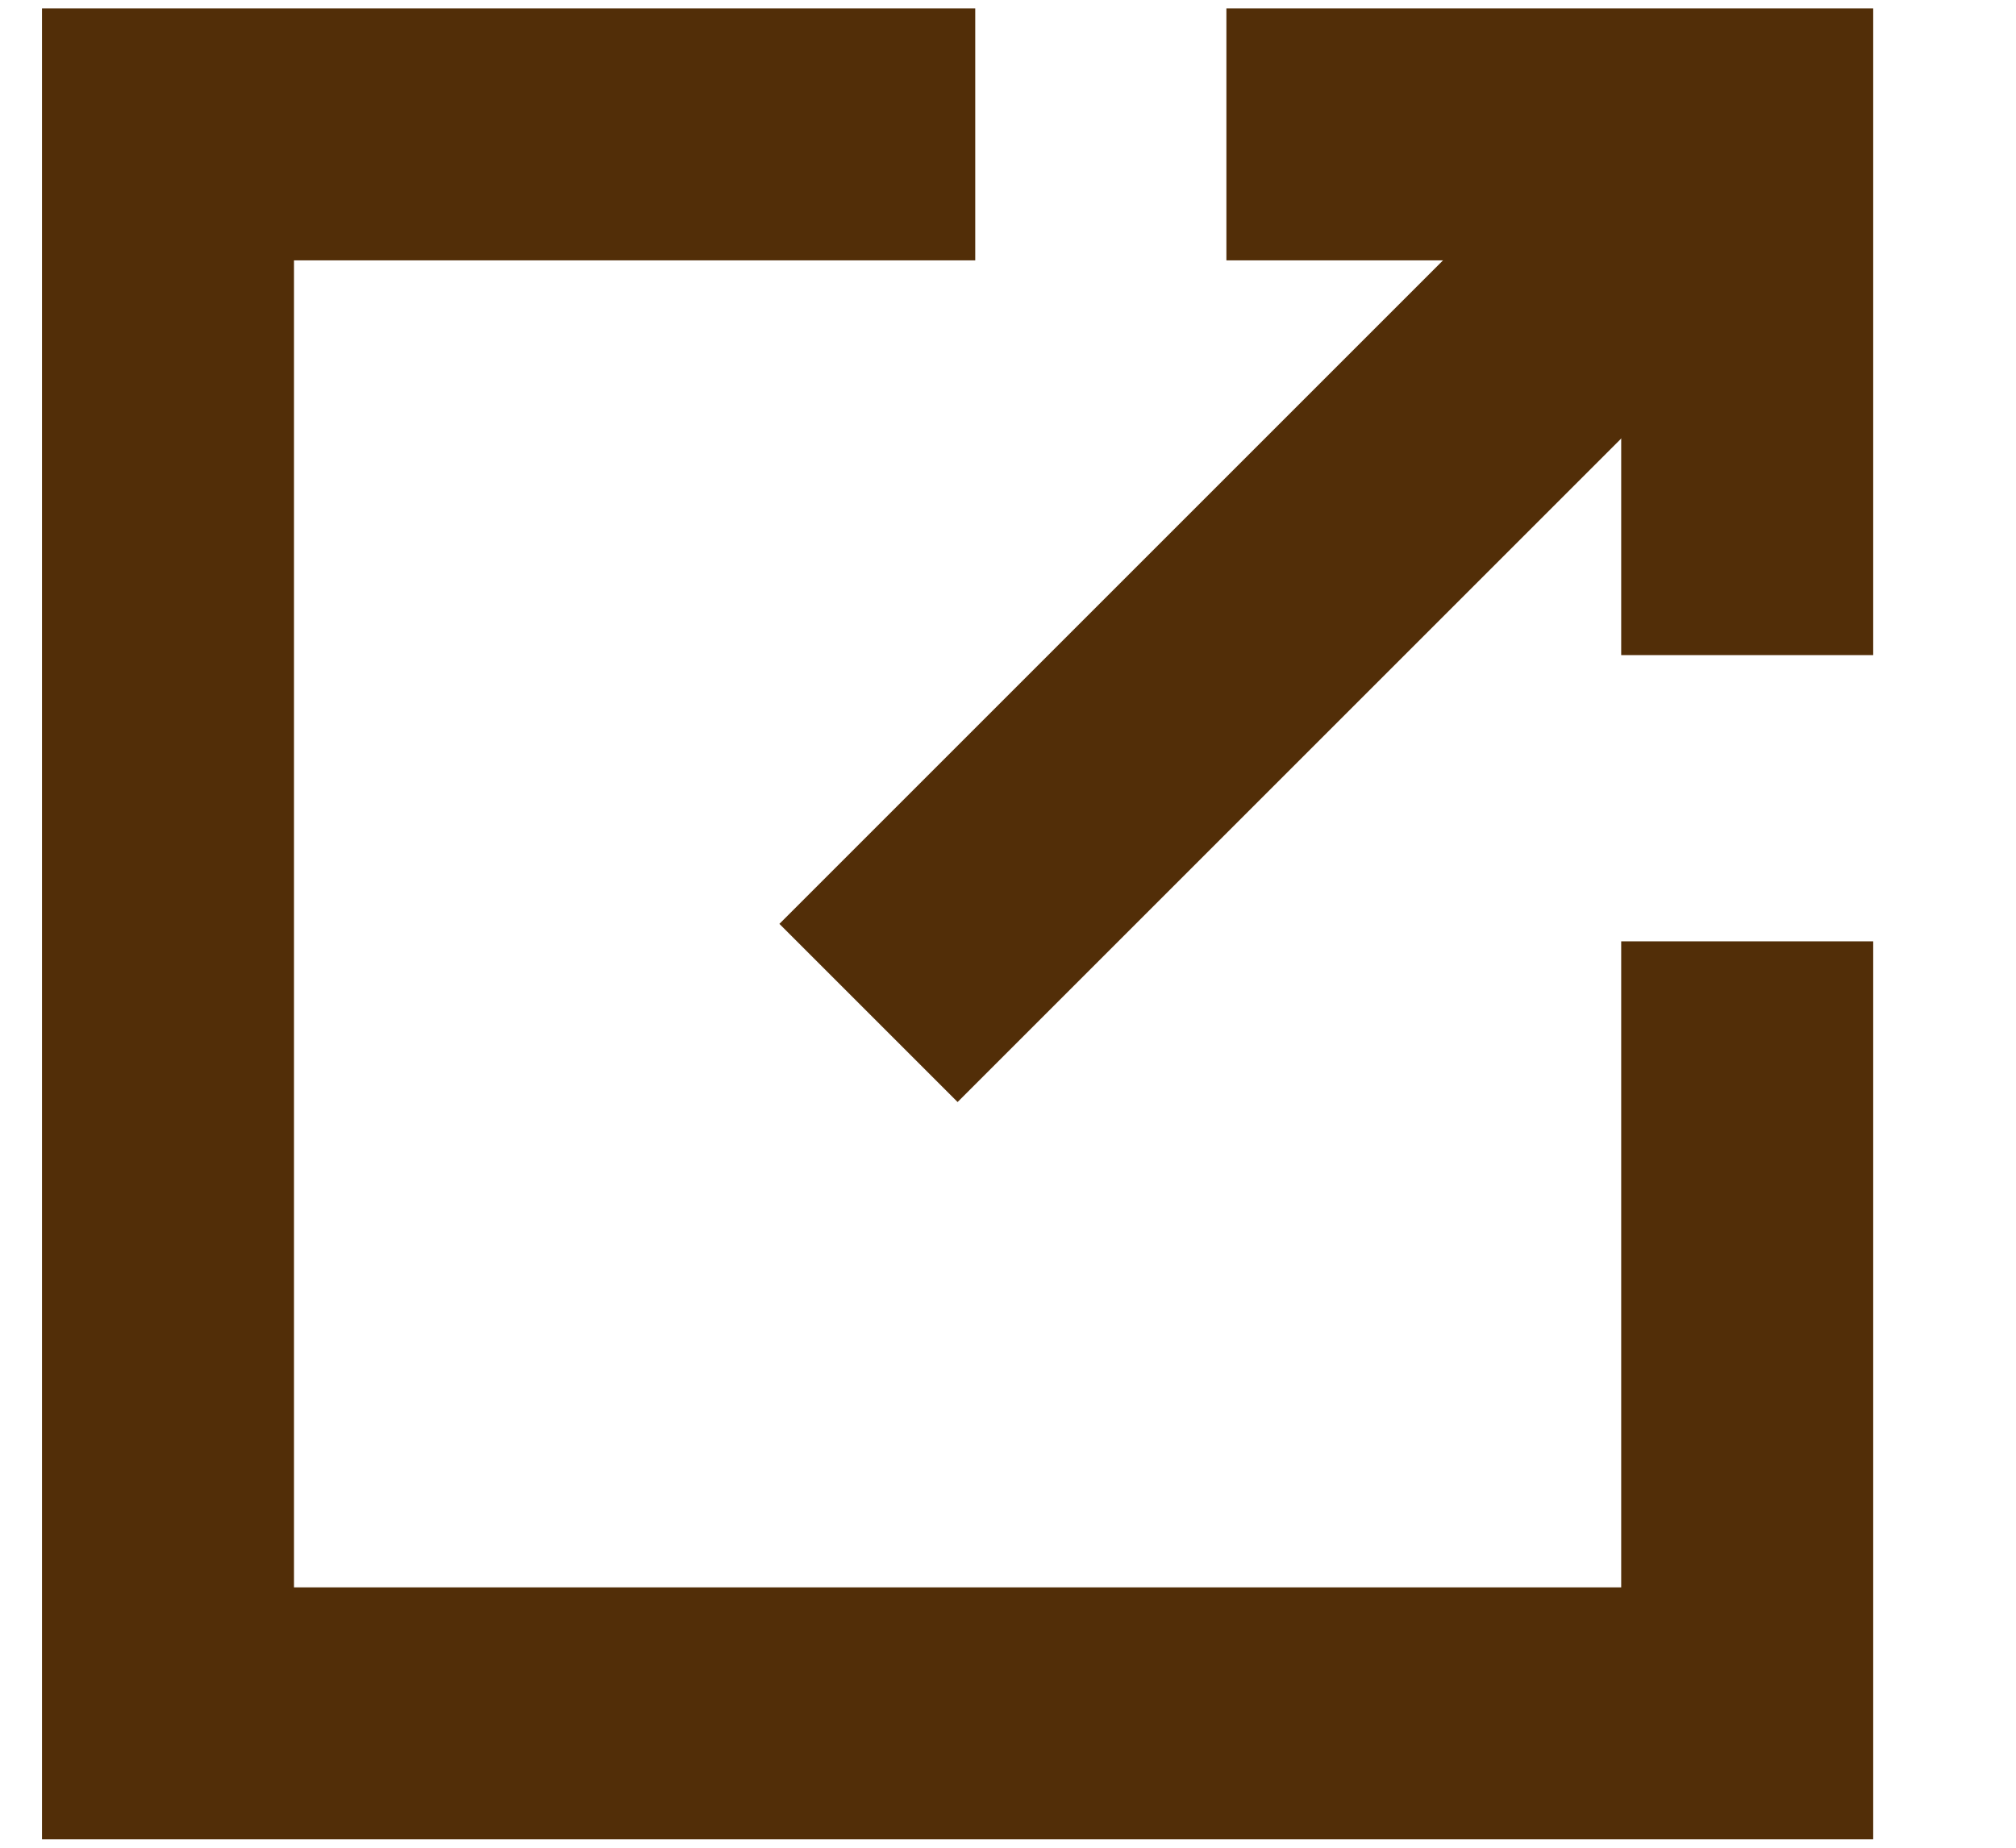
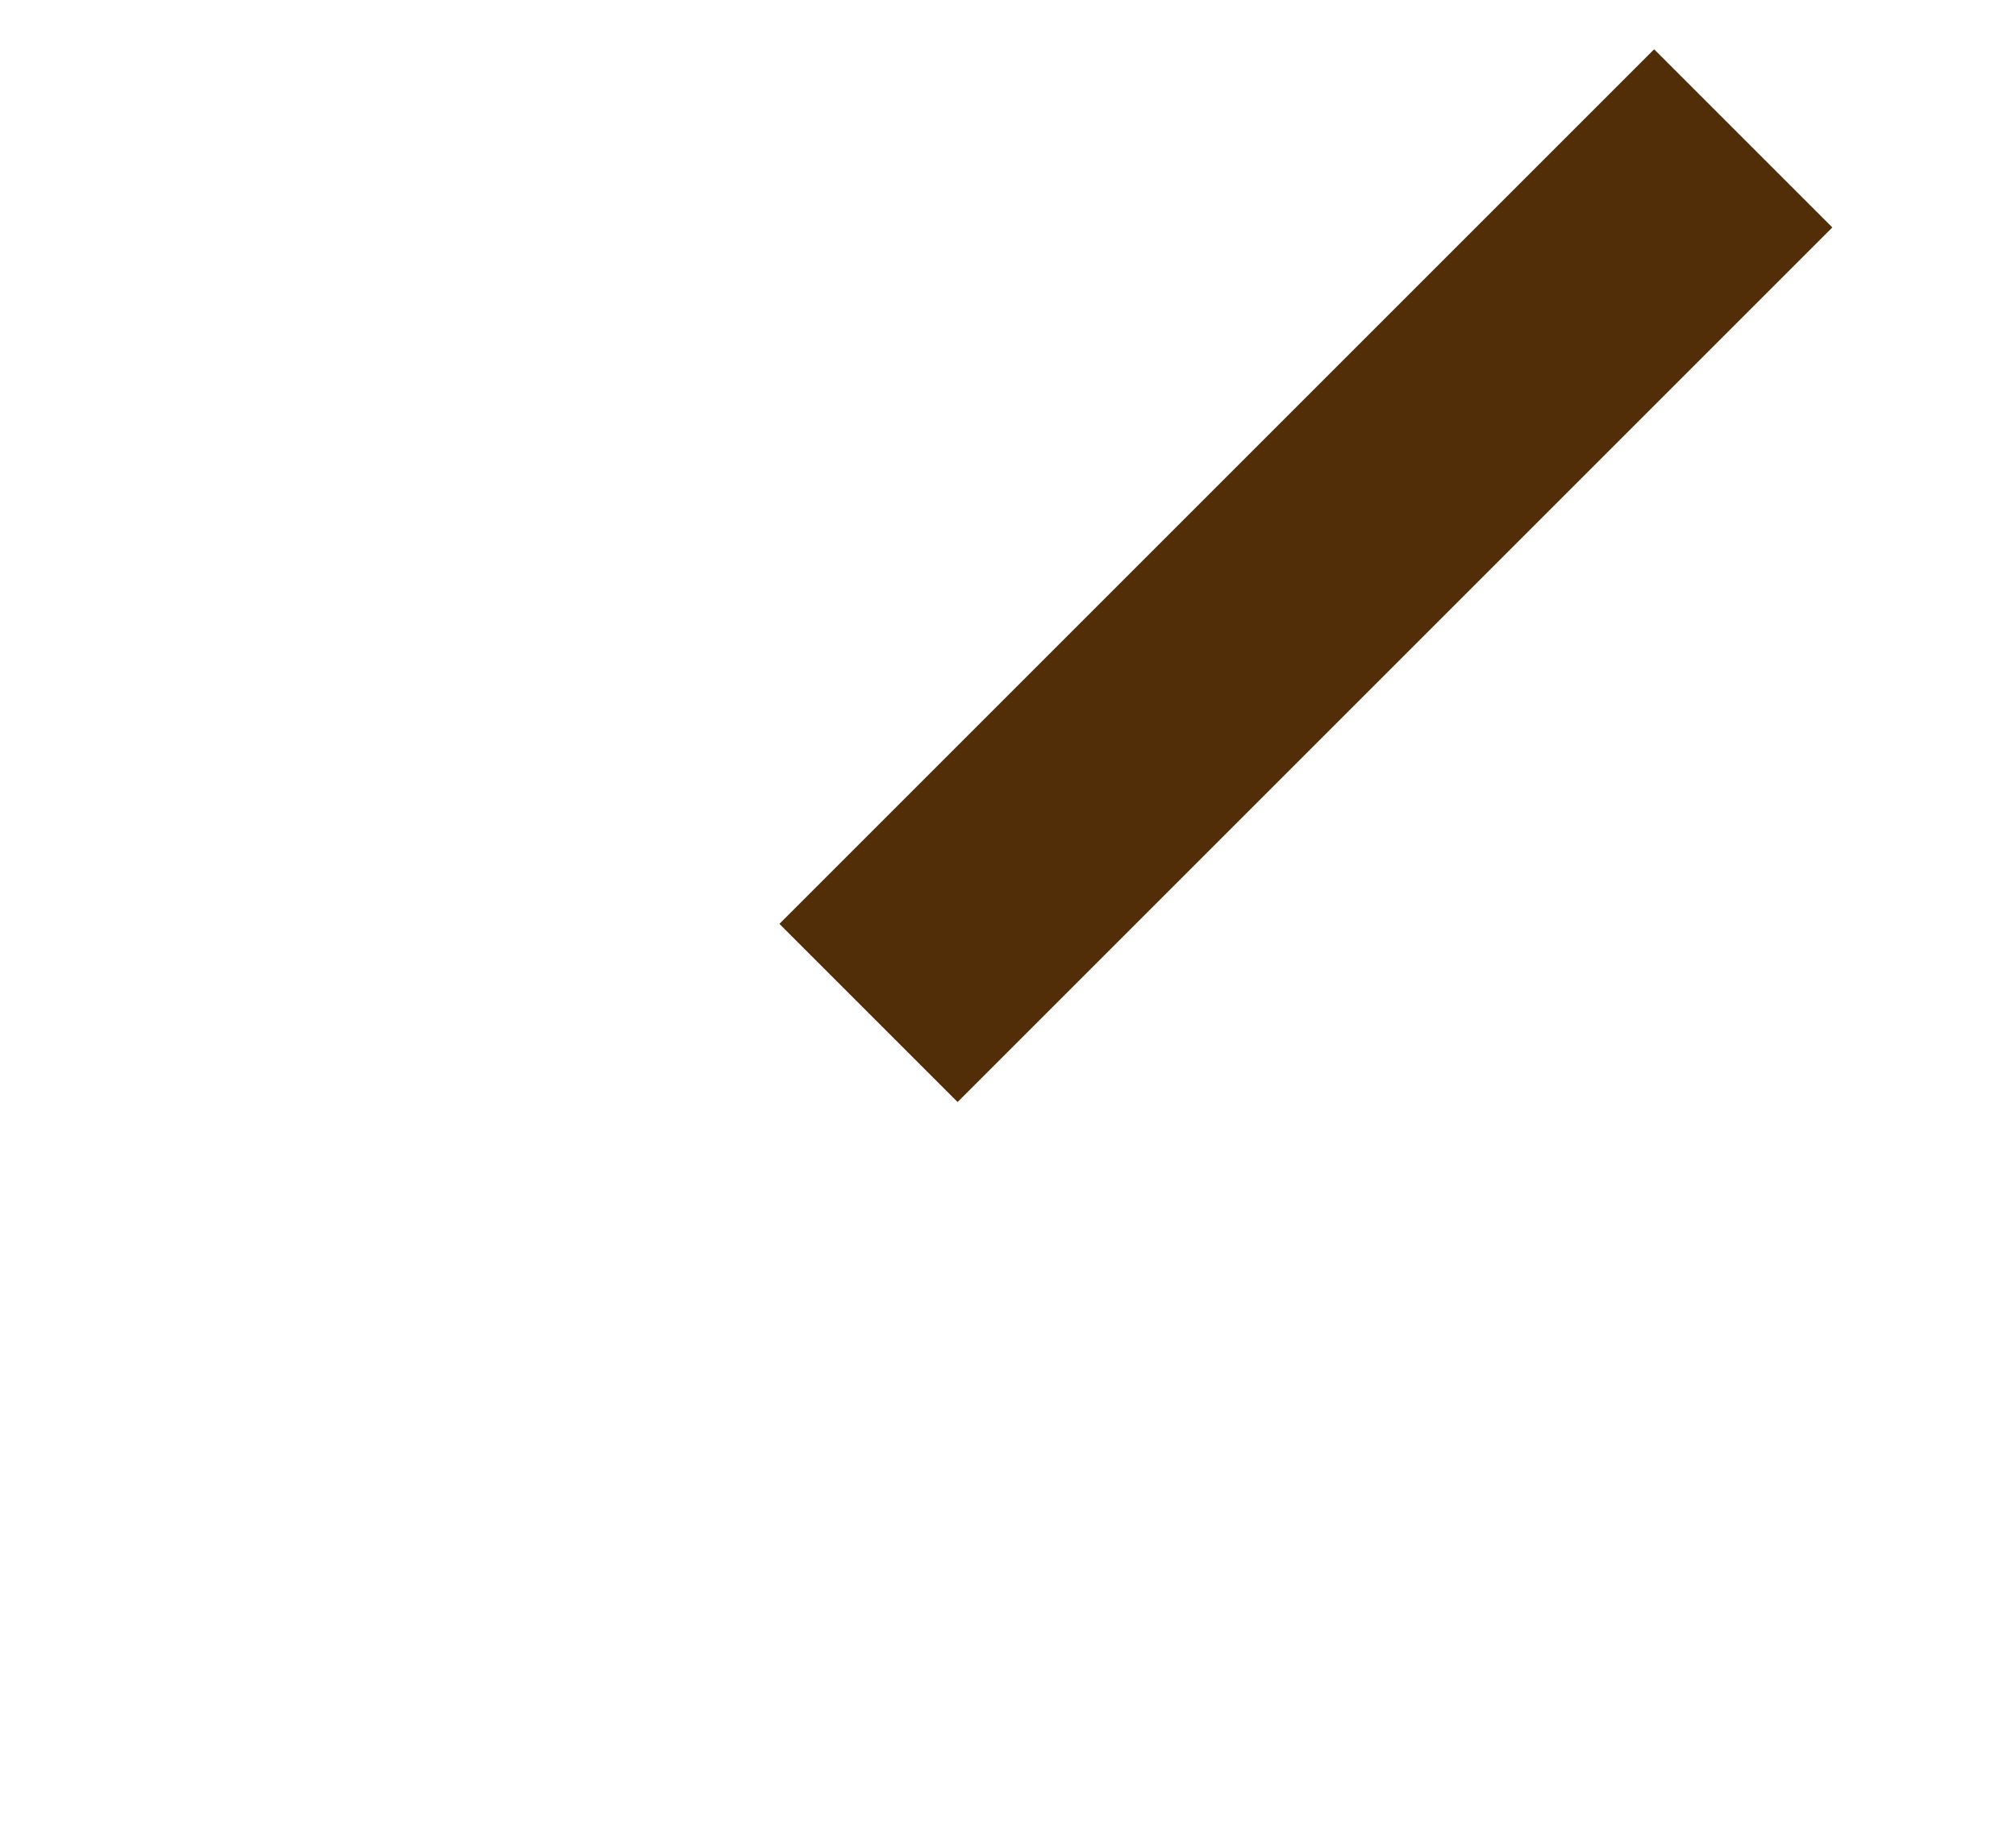
<svg xmlns="http://www.w3.org/2000/svg" width="12" height="11" viewBox="0 0 12 11" fill="none">
-   <path d="M10.4 6.354V10.2H1V0.8H5.055" stroke="#522E08" stroke-width="1.5" stroke-linecap="square" />
  <path d="M5.7 5.5L9.846 1.354" stroke="#522E08" stroke-width="1.5" stroke-linecap="square" stroke-linejoin="round" />
-   <path d="M10.4 3.15V0.8H8.05" stroke="#522E08" stroke-width="1.5" stroke-linecap="square" />
</svg>